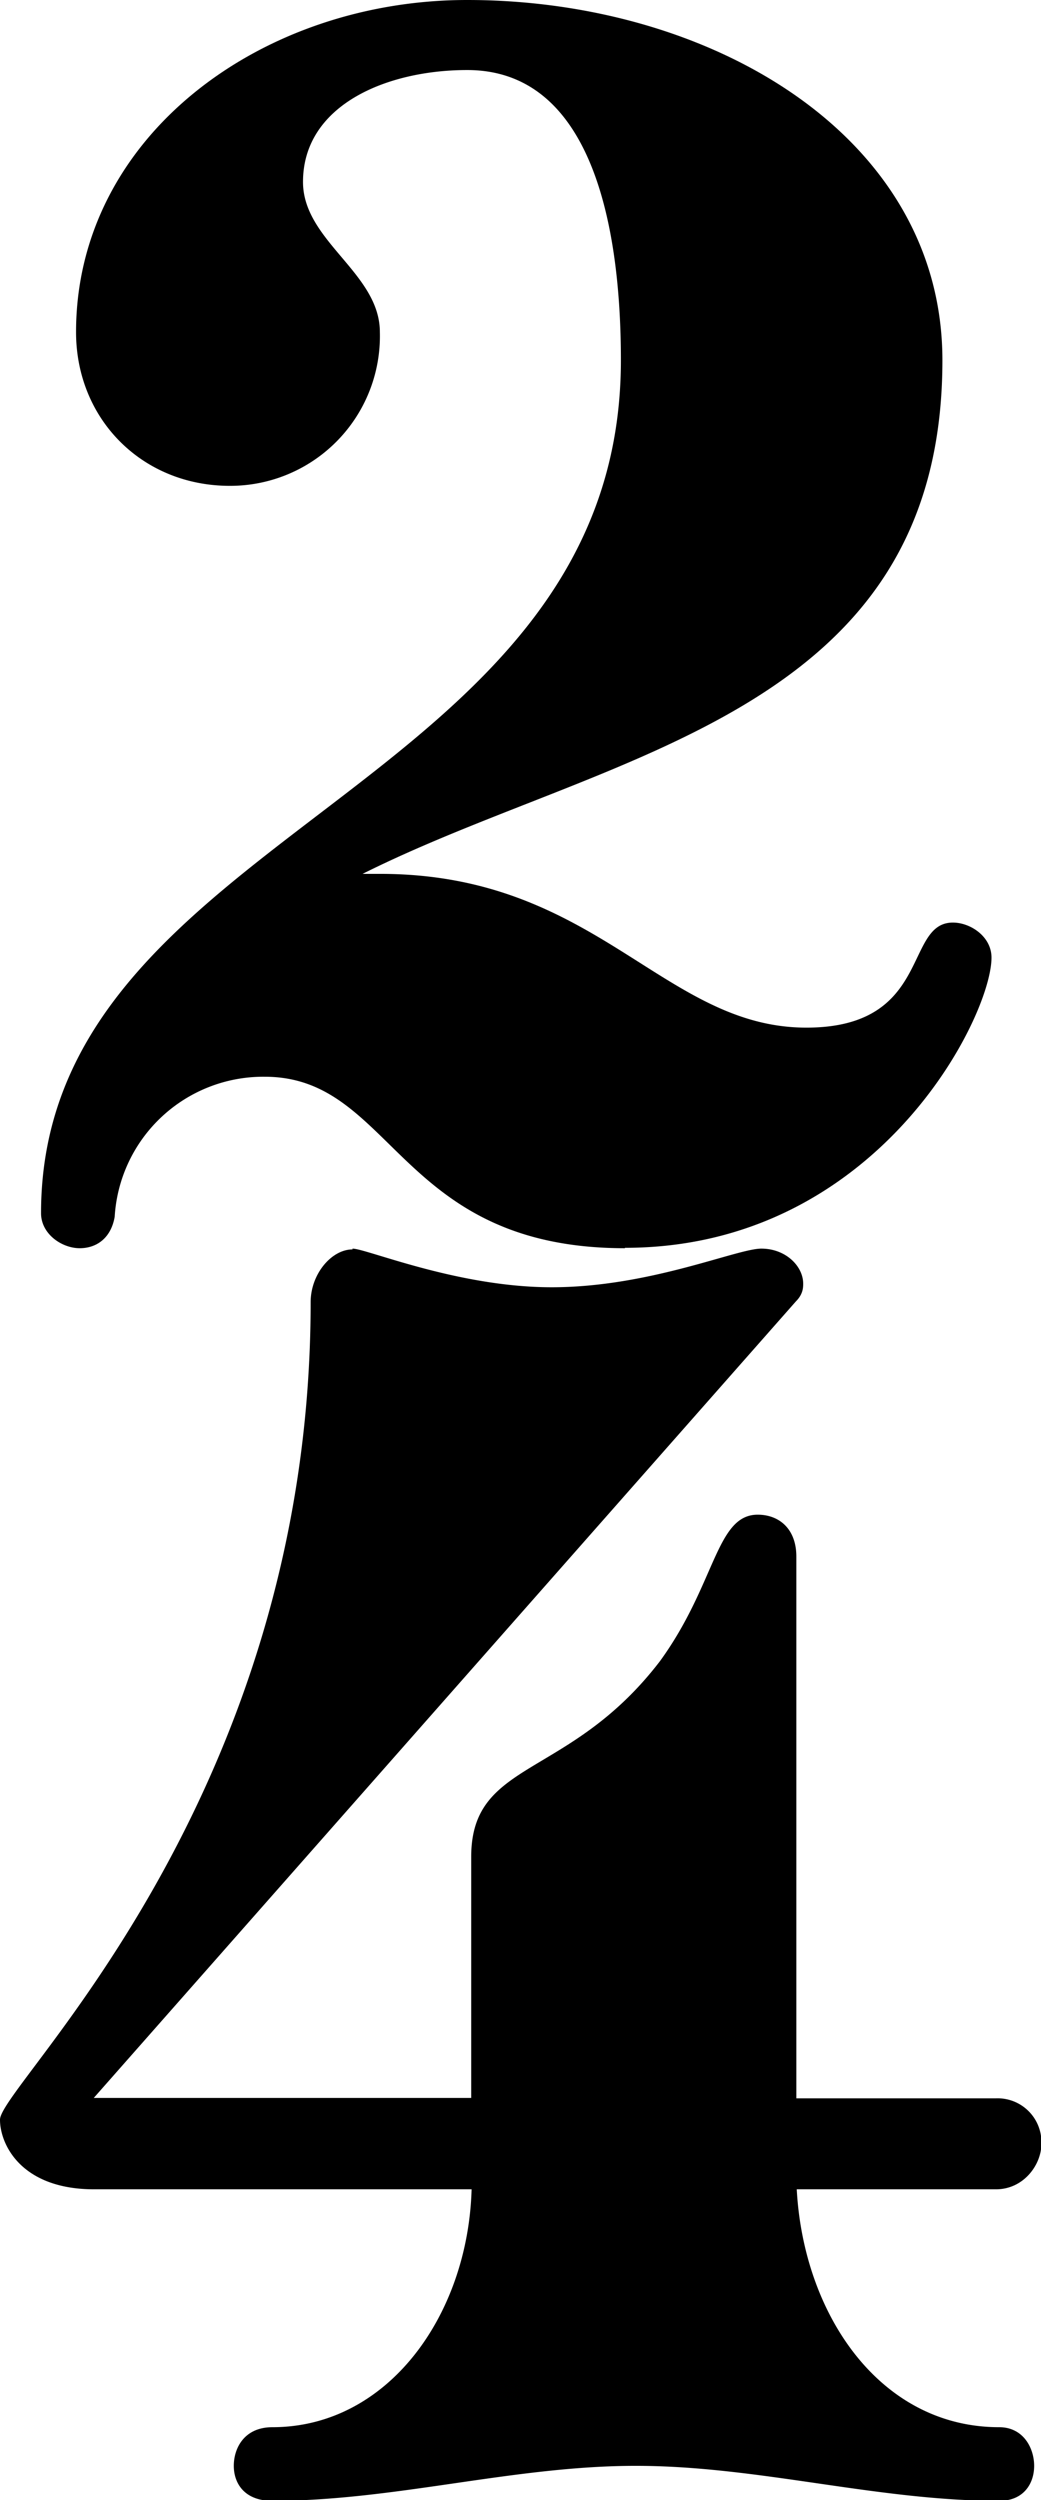
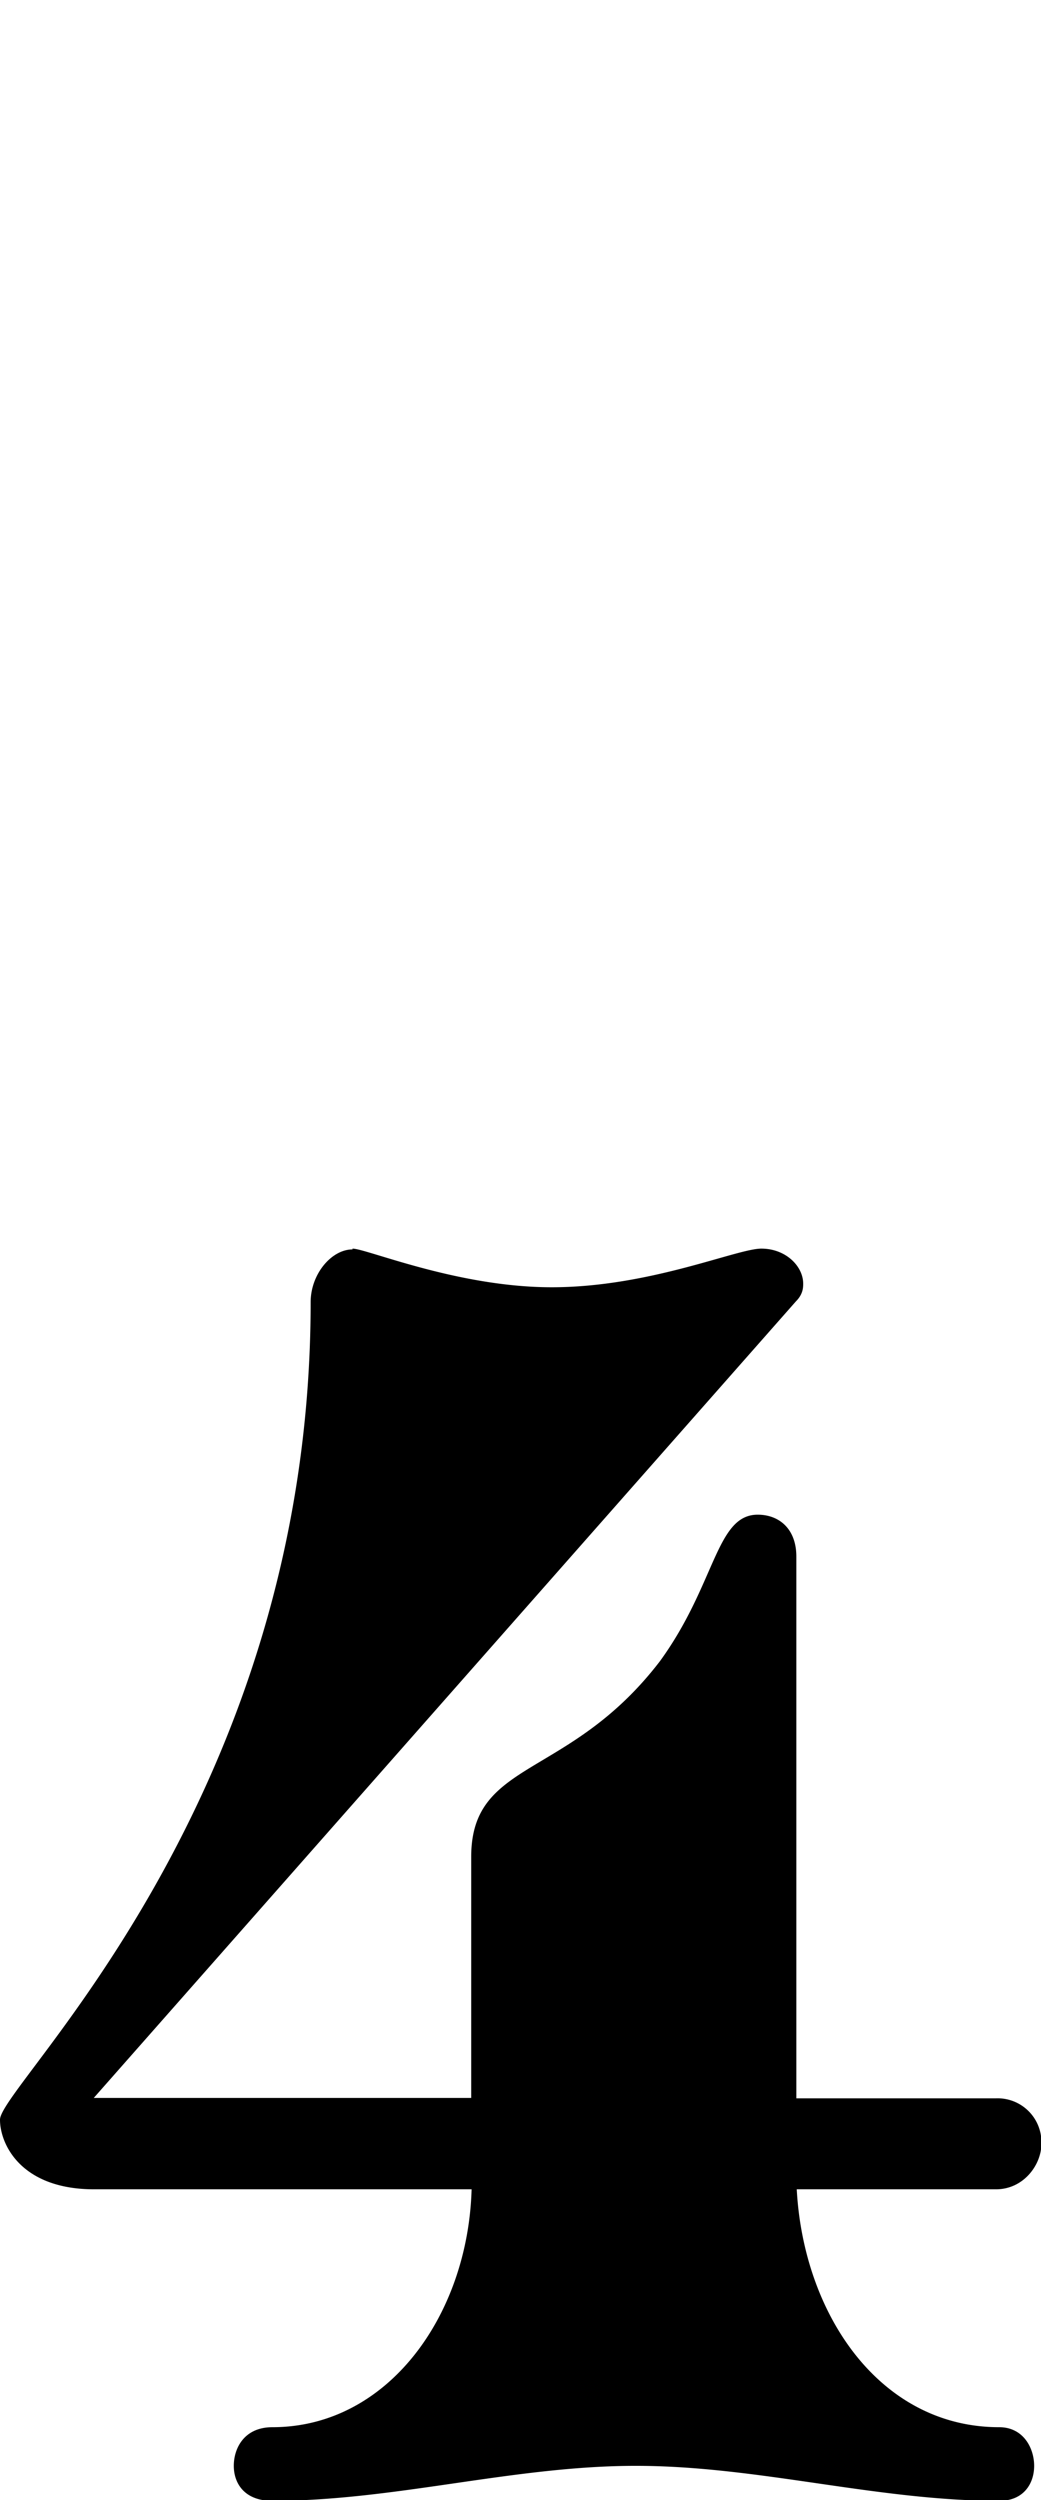
<svg xmlns="http://www.w3.org/2000/svg" xmlns:ns1="http://www.inkscape.org/namespaces/inkscape" xmlns:ns2="http://sodipodi.sourceforge.net/DTD/sodipodi-0.dtd" width="2.587mm" height="6.211mm" viewBox="0 0 2.587 6.211" version="1.1" id="svg5" ns1:version="1.4 (e7c3feb100, 2024-10-09)" ns2:docname="2_4.svg">
  <ns2:namedview id="namedview7" pagecolor="#ffffff" bordercolor="#000000" borderopacity="1" ns1:showpageshadow="0" ns1:pageopacity="1" ns1:pagecheckerboard="0" ns1:deskcolor="#ffffff" ns1:document-units="mm" showgrid="false" ns1:zoom="3.3986013" ns1:cx="-36.338478" ns1:cy="-27.511318" ns1:window-width="1920" ns1:window-height="1017" ns1:window-x="0" ns1:window-y="1012" ns1:window-maximized="1" ns1:current-layer="layer1">
    <ns1:grid type="xygrid" id="grid132" originx="-105.243" originy="-256.282" spacingy="1" spacingx="1" units="mm" visible="false" />
  </ns2:namedview>
  <defs id="defs2" />
  <g ns1:label="Ebene 1" ns1:groupmode="layer" id="layer1" transform="translate(-105.243,-32.95)">
    <g id="g1" transform="translate(36.506,-0.011)">
-       <path id="use73" d="m 70.29,36.061 c 0.625,0 0.911,-0.573 0.911,-0.721 0,-0.052 -0.052,-0.087 -0.096,-0.087 -0.122,0 -0.052,0.261 -0.364,0.261 -0.356,0 -0.521,-0.382 -1.059,-0.382 h -0.044 c 0.608,-0.304 1.441,-0.391 1.441,-1.276 0,-0.556 -0.573,-0.895 -1.181,-0.895 -0.512,0 -0.972,0.339 -0.972,0.825 0,0.217 0.165,0.382 0.382,0.382 a 0.372,0.372 0 0 0 0.373,-0.382 c 0,-0.147 -0.191,-0.226 -0.191,-0.373 0,-0.191 0.208,-0.278 0.408,-0.278 0.304,0 0.382,0.373 0.382,0.721 0,1.077 -1.441,1.163 -1.441,2.119 0,0.052 0.052,0.087 0.096,0.087 0.043,0 0.078,-0.026 0.087,-0.078 a 0.37,0.37 0 0 1 0.373,-0.348 c 0.321,0 0.33,0.426 0.895,0.426 m 0,0" style="stroke-width:0.556" />
      <path id="use74" d="m 69.613,36.065 c -0.052,0 -0.104,0.061 -0.104,0.131 0,1.241 -0.772,1.945 -0.772,2.031 0,0.061 0.052,0.173 0.234,0.173 h 0.938 c -0.009,0.313 -0.208,0.591 -0.495,0.591 -0.07,0 -0.096,0.052 -0.096,0.096 0,0.043 0.026,0.087 0.096,0.087 0.304,0 0.599,-0.087 0.903,-0.087 0.304,0 0.599,0.087 0.903,0.087 0.061,0 0.087,-0.043 0.087,-0.087 0,-0.043 -0.026,-0.096 -0.087,-0.096 -0.295,0 -0.486,-0.278 -0.503,-0.591 h 0.495 c 0.069,0 0.113,-0.061 0.113,-0.113 A 0.109,0.109 0 0 0 71.211,38.174 h -0.495 v -1.346 c 0,-0.069 -0.043,-0.104 -0.096,-0.104 -0.104,0 -0.104,0.173 -0.243,0.364 -0.226,0.295 -0.469,0.243 -0.469,0.486 v 0.599 h -0.938 l 1.745,-1.979 c 0.018,-0.018 0.018,-0.035 0.018,-0.044 0,-0.043 -0.043,-0.087 -0.104,-0.087 -0.061,0 -0.278,0.096 -0.521,0.096 -0.234,0 -0.46,-0.096 -0.495,-0.096 m 0,0" style="stroke-width:0.556" />
    </g>
  </g>
</svg>